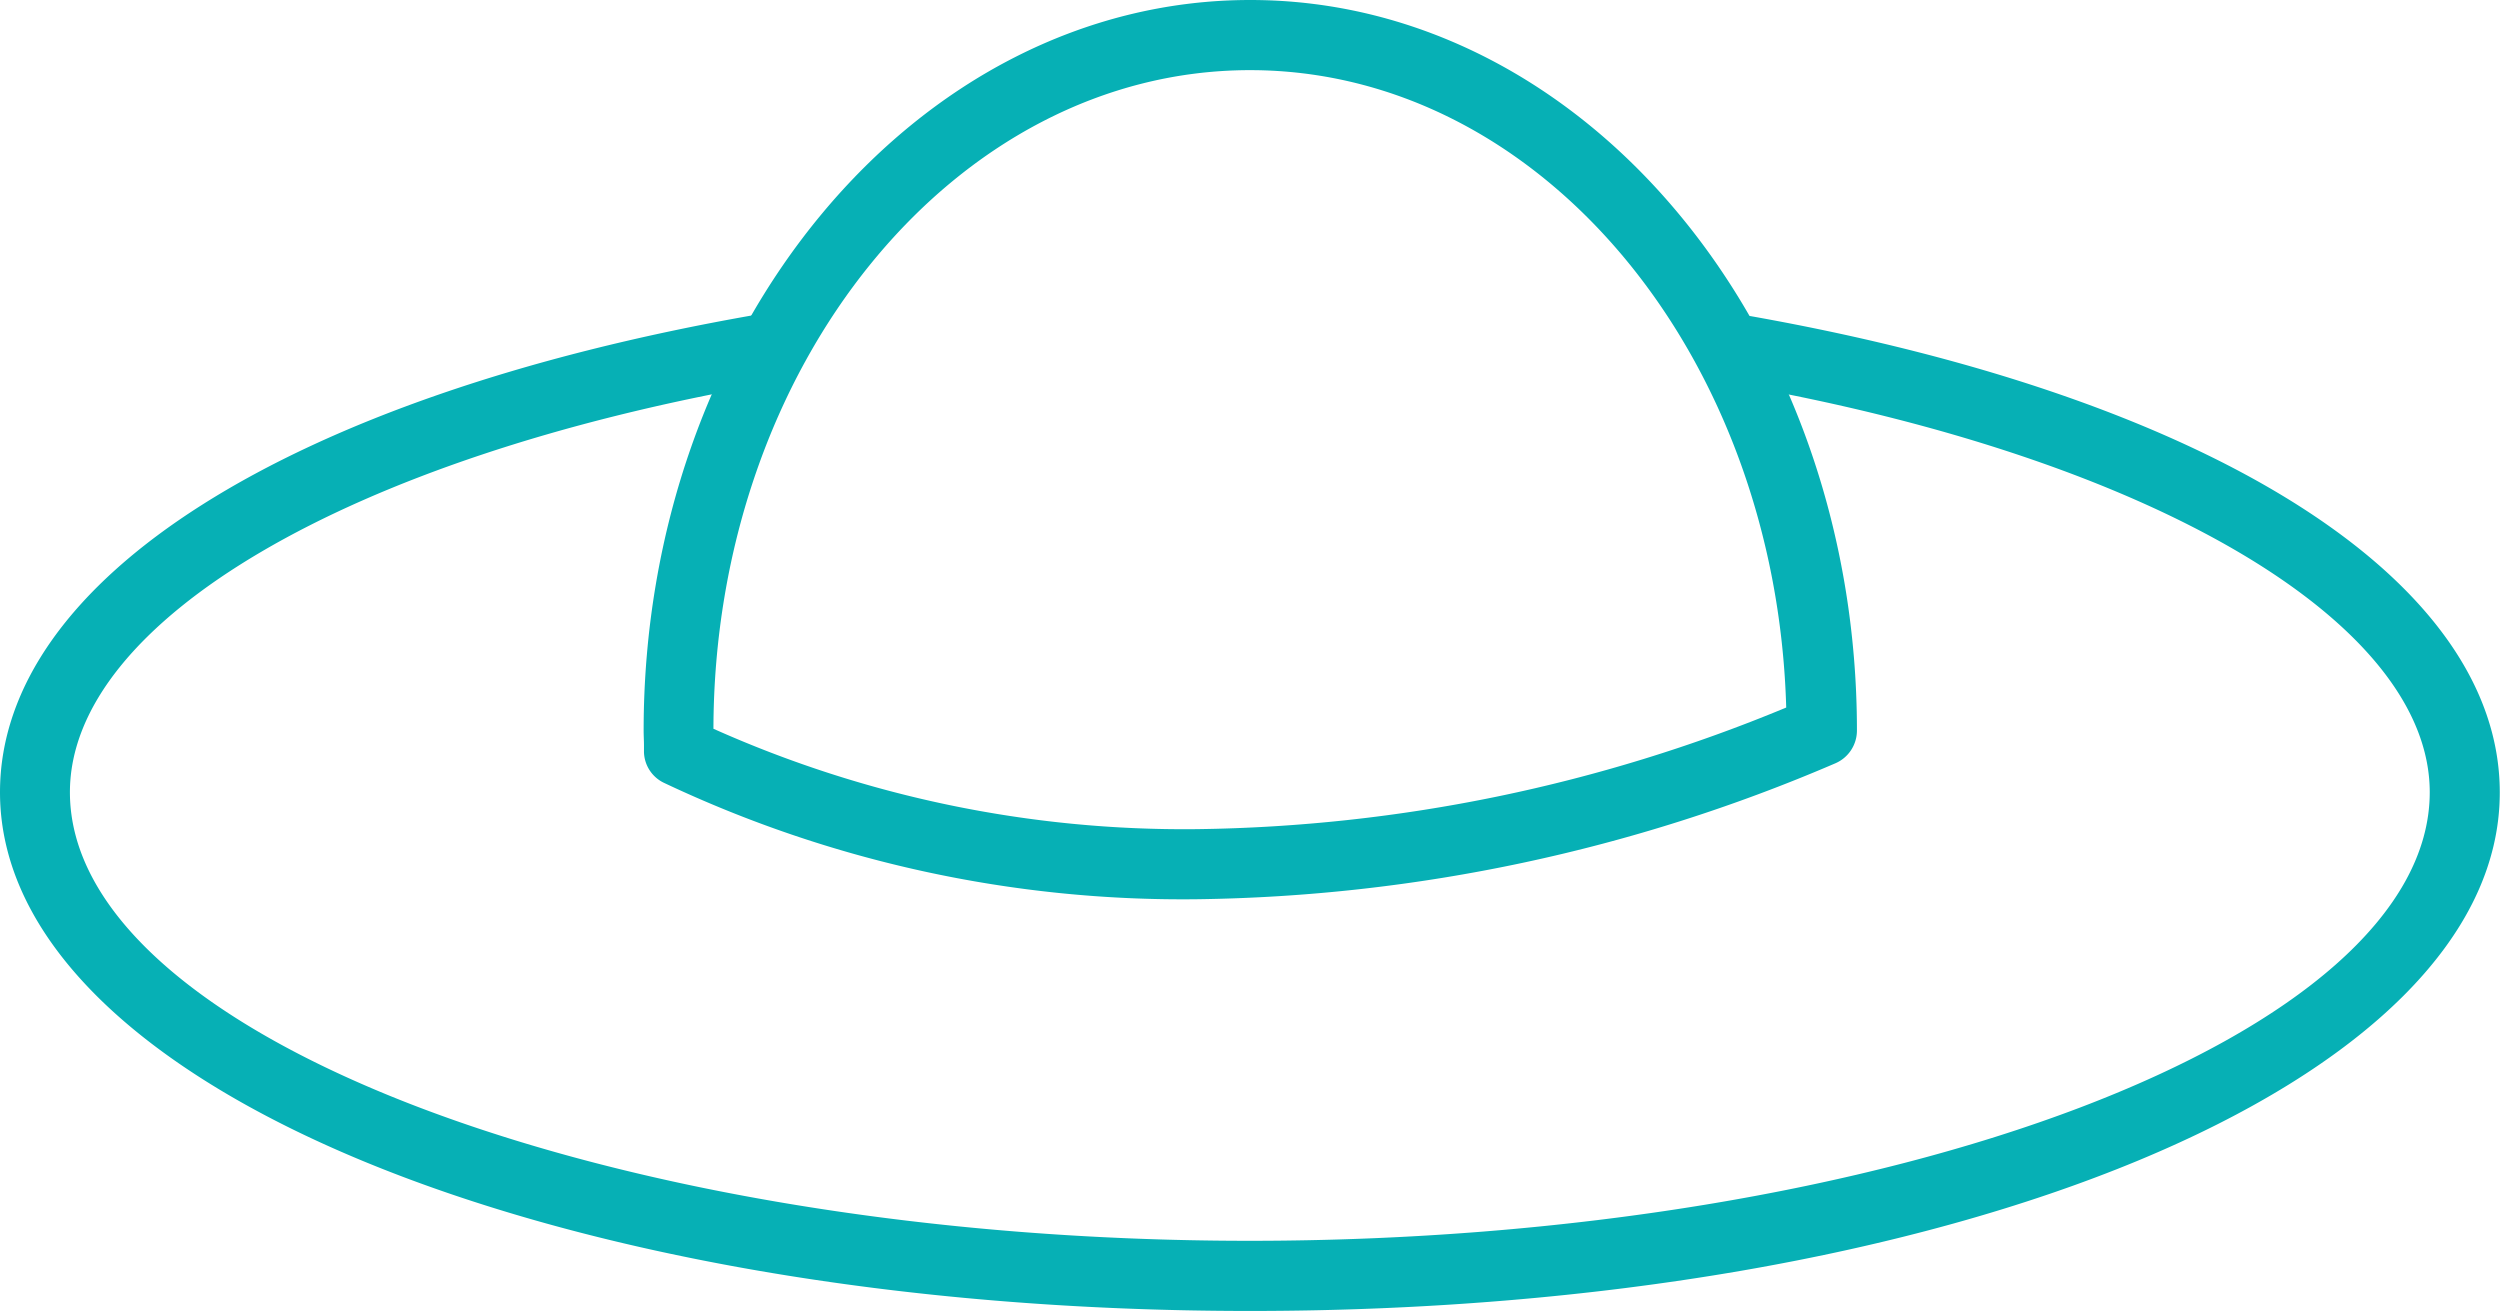
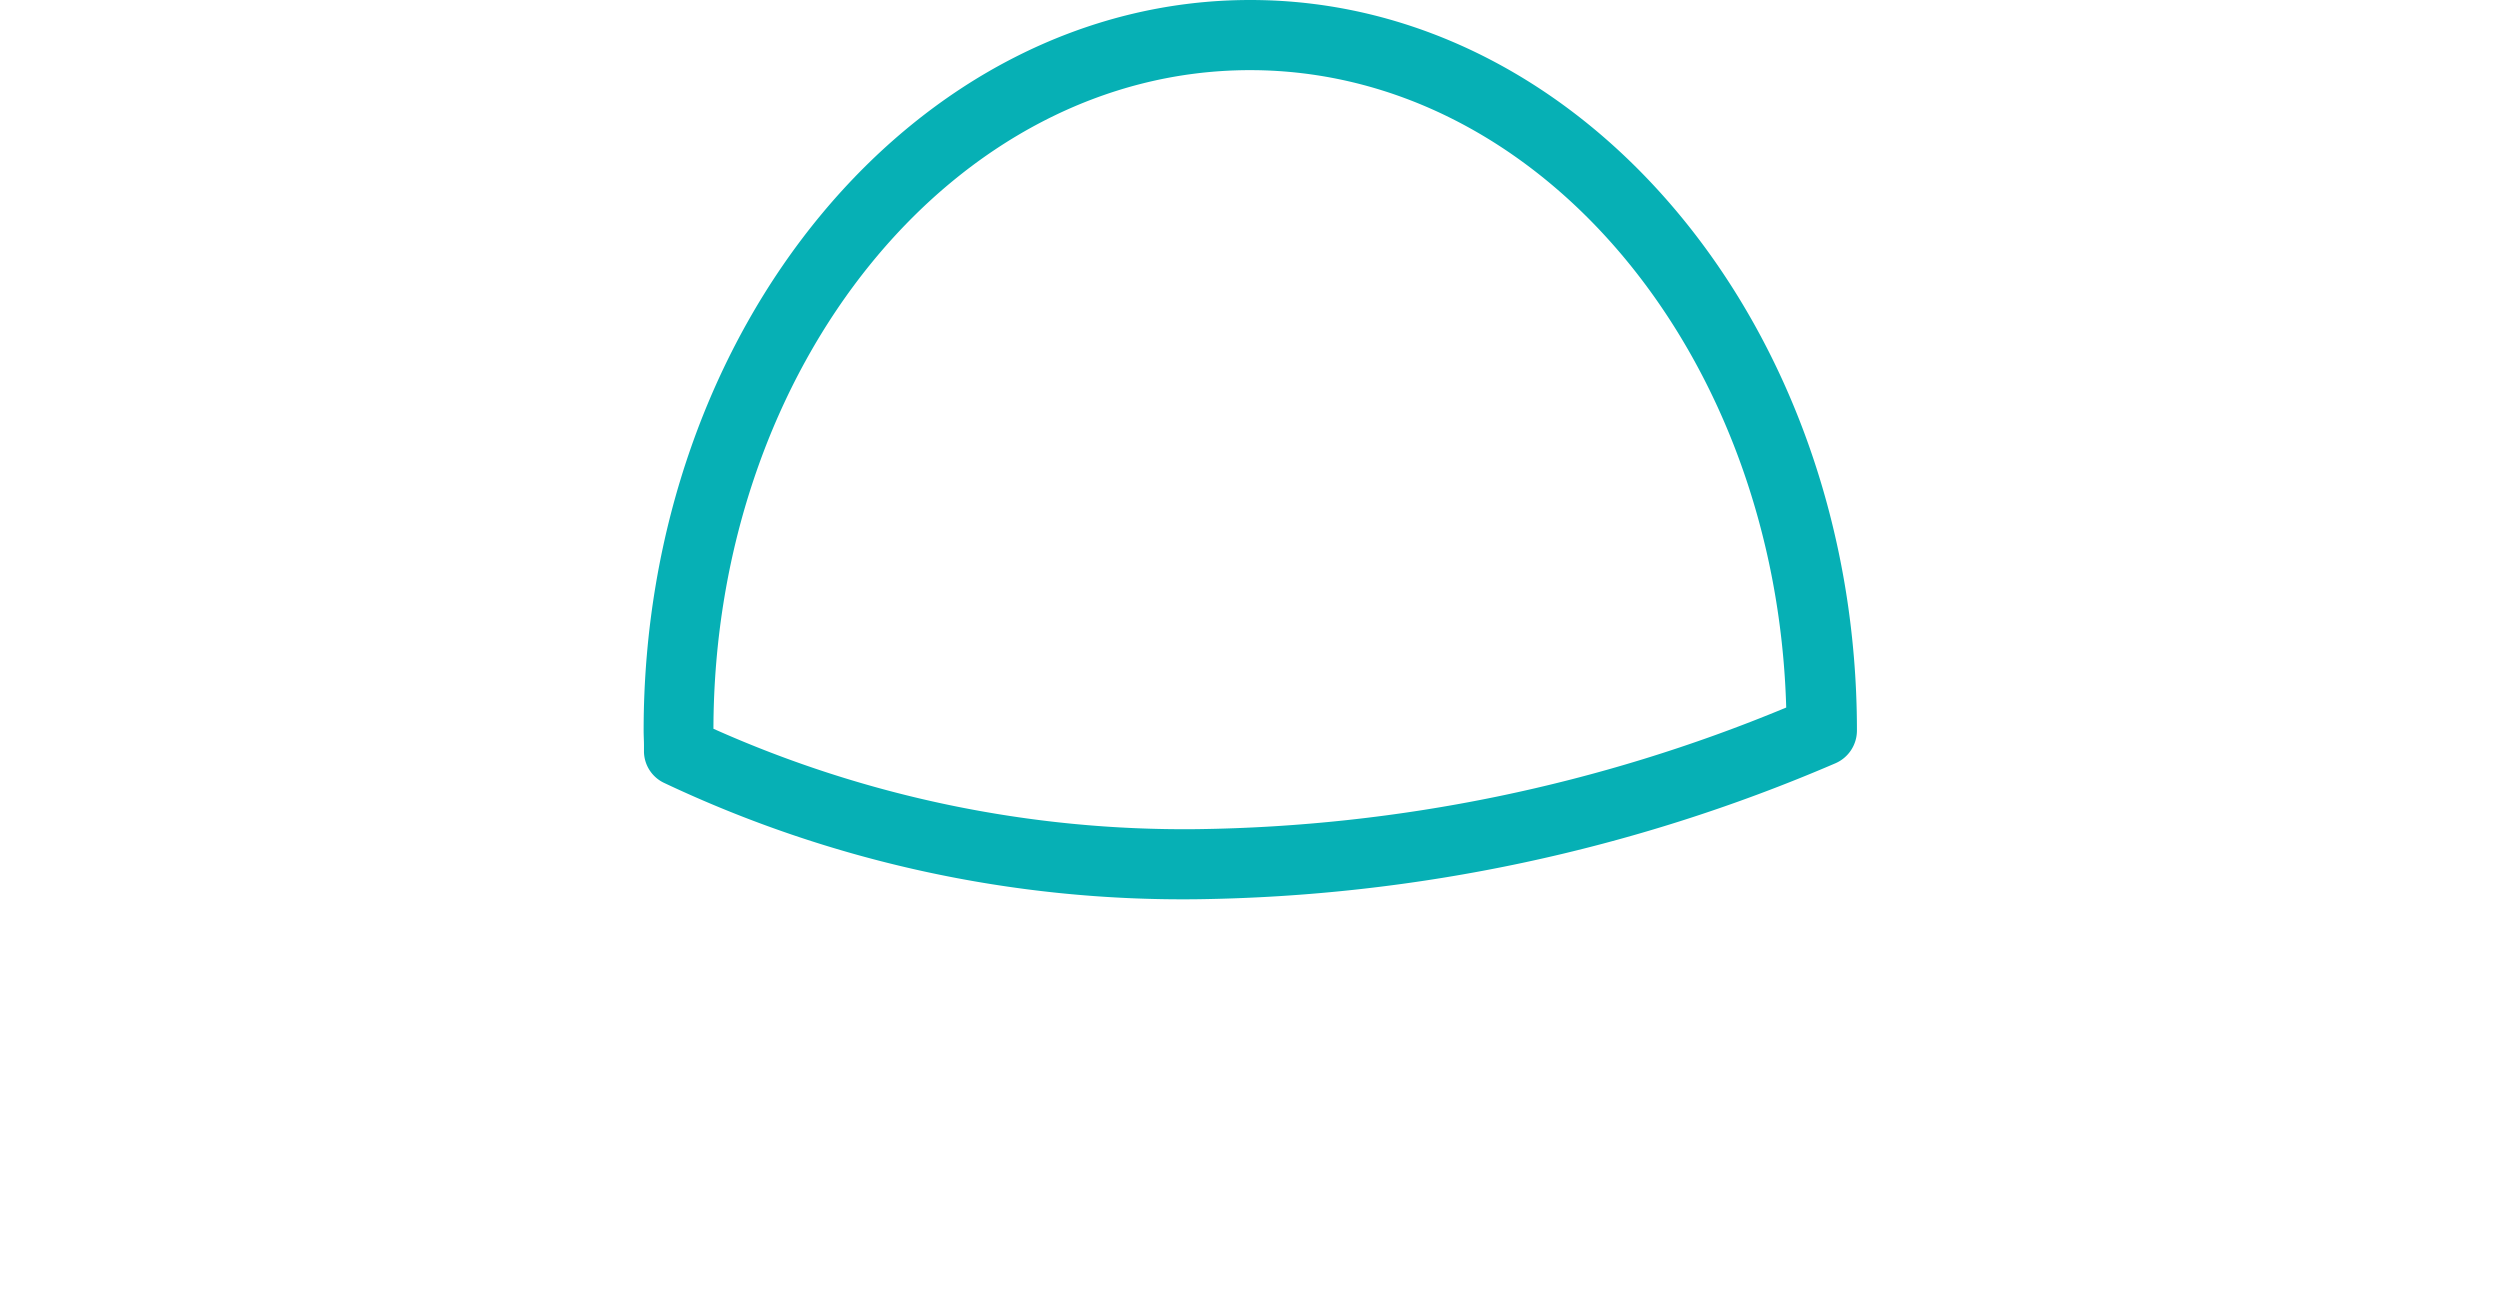
<svg xmlns="http://www.w3.org/2000/svg" width="44.443" height="23.305" viewBox="0 0 44.443 23.305">
  <g id="Group_669" data-name="Group 669" transform="translate(-1559.542 -1495.452)">
-     <path id="Path_735" data-name="Path 735" d="M1581.763,1522.141c-12.46,0-22.221-4.05-22.221-9.221,0-3.781,5.135-7.032,13.4-8.482a.623.623,0,1,1,.215,1.228c-7.4,1.3-12.372,4.213-12.372,7.254,0,4.323,9.605,7.974,20.975,7.974s20.976-3.651,20.976-7.974c0-3.021-4.934-5.93-12.278-7.238a.624.624,0,0,1-.5-.723.617.617,0,0,1,.723-.5c8.207,1.461,13.3,4.7,13.3,8.464C1603.985,1518.091,1594.224,1522.141,1581.763,1522.141Z" transform="translate(0 -3.384)" fill="#06b0b5" />
    <path id="Path_736" data-name="Path 736" d="M1587.735,1511.438h0a21.564,21.564,0,0,1-9.477-2.072.624.624,0,0,1-.35-.544l0-.117c0-.089-.006-.178-.006-.267,0-7.16,4.838-12.986,10.784-12.986s10.785,5.826,10.785,12.986a.634.634,0,0,1-.385.584A29.666,29.666,0,0,1,1587.735,1511.438Zm-8.591-3.03a20.5,20.5,0,0,0,8.591,1.784h0a28.226,28.226,0,0,0,10.479-2.162c-.178-6.289-4.385-11.331-9.532-11.331C1583.43,1496.7,1579.156,1501.948,1579.143,1508.408Z" transform="translate(-6.918 0)" fill="#06b0b5" />
  </g>
</svg>